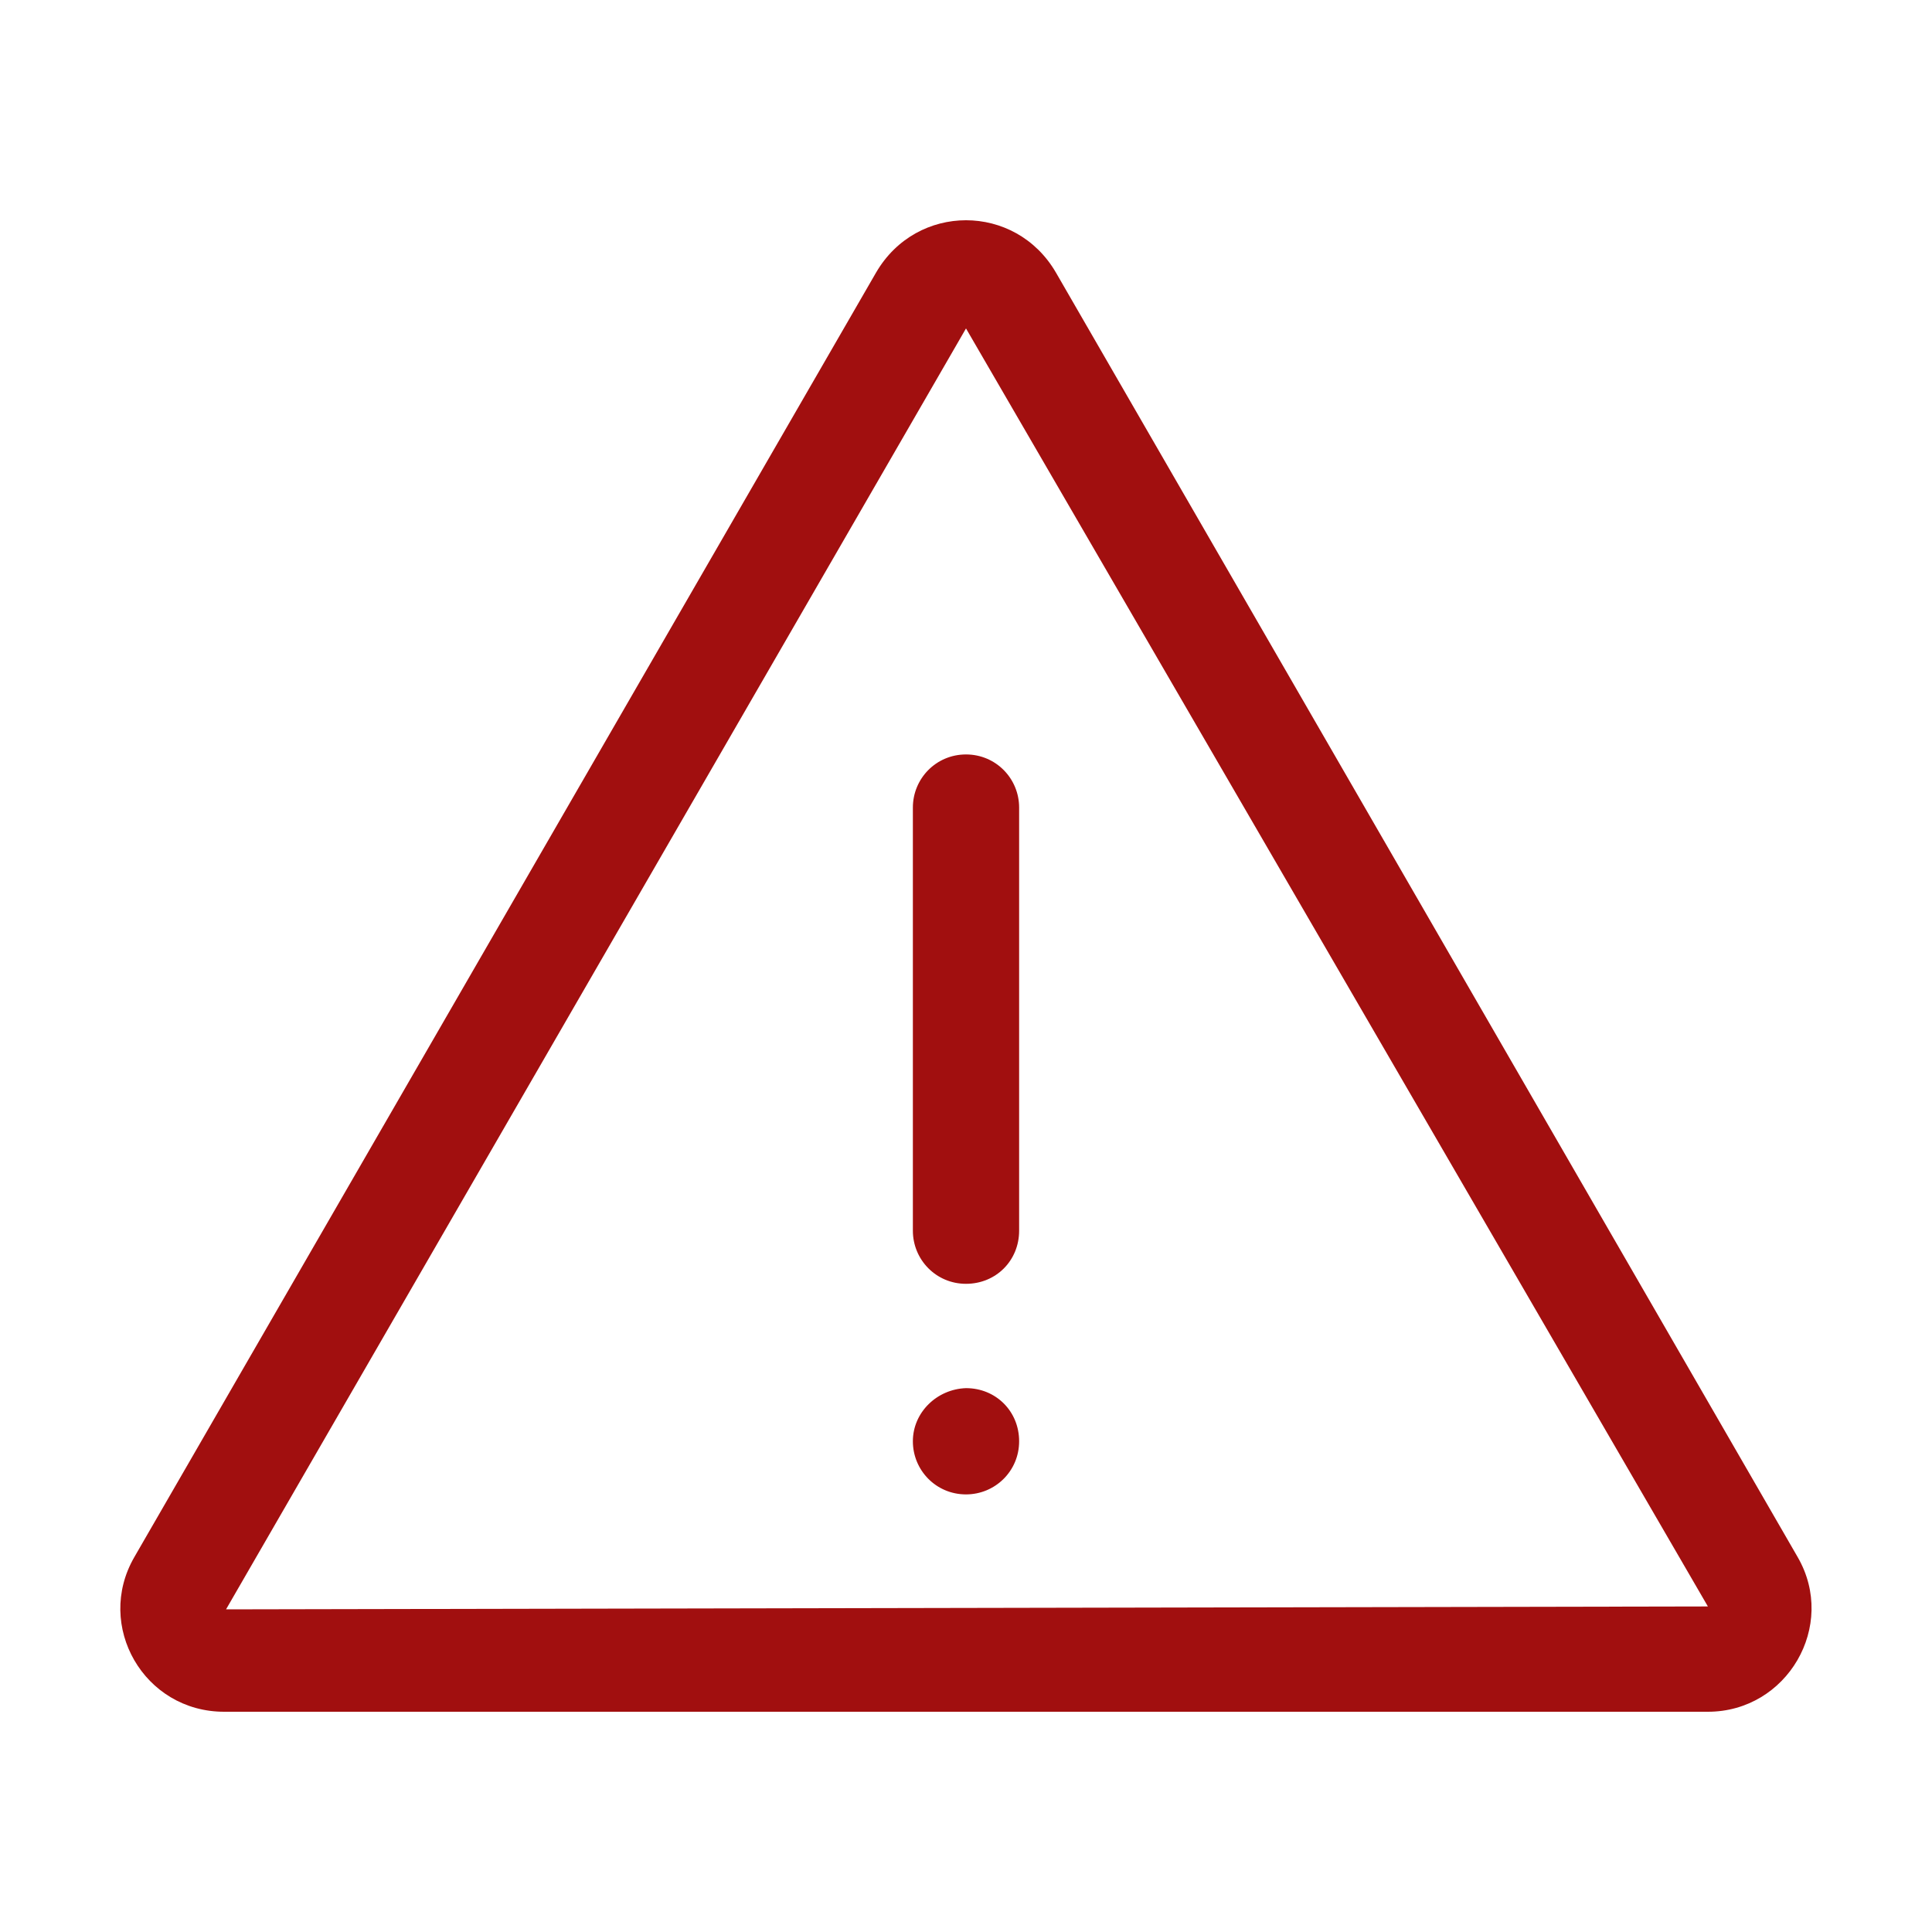
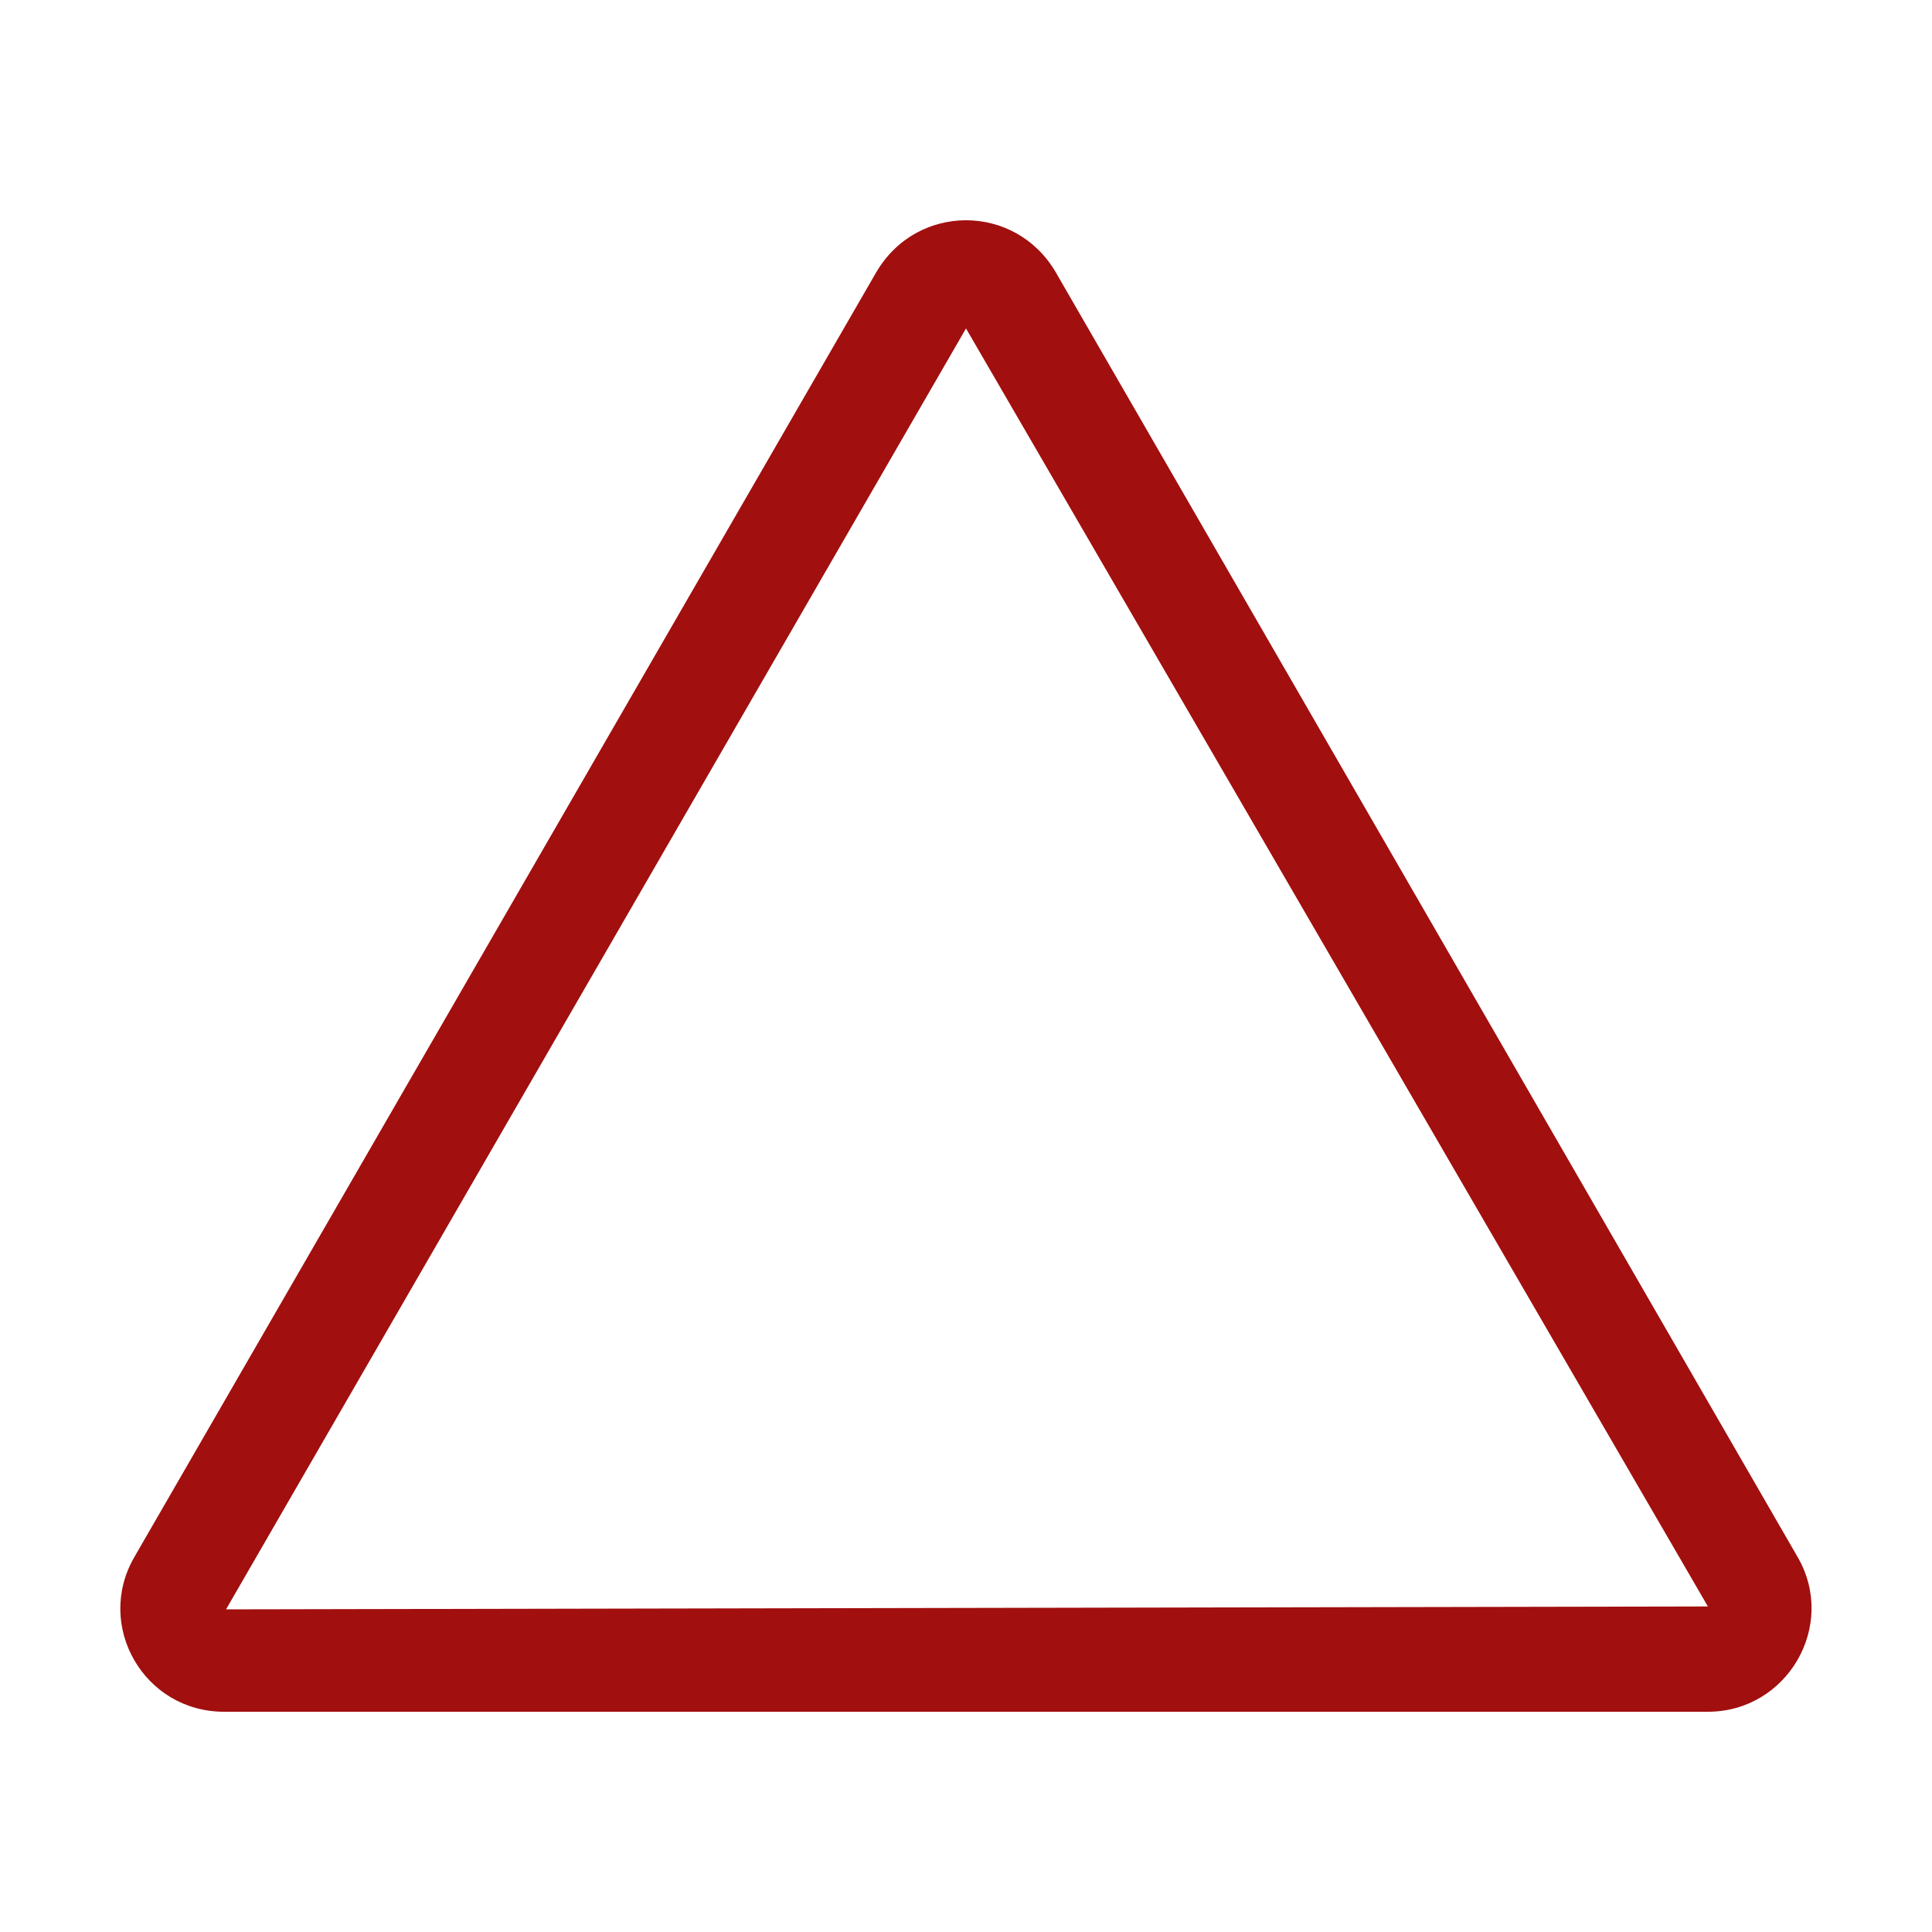
<svg xmlns="http://www.w3.org/2000/svg" version="1.1" id="图层_1" x="0px" y="0px" width="200px" height="200px" viewBox="0 0 200 200" style="enable-background:new 0 0 200 200;" xml:space="preserve">
  <style type="text/css">
	.st0{fill:#A10F0F;}
</style>
-   <path class="st0" d="M94.5,83.6v43.8c0,3,2.4,5.5,5.5,5.5s5.5-2.4,5.5-5.5V83.6c0-3-2.4-5.5-5.5-5.5S94.5,80.6,94.5,83.6z" />
-   <path class="st0" d="M94.5,149.2c0,3,2.4,5.5,5.5,5.5c3,0,5.5-2.4,5.5-5.5s-2.4-5.5-5.5-5.5C97,143.8,94.5,146.2,94.5,149.2z" />
  <path class="st0" d="M186.1,161.2l-76.8-133c-2.1-3.6-5.7-5.4-9.3-5.4s-7.2,1.8-9.3,5.4l-76.8,133c-4.1,7.1,1,16,9.3,16h153.6  C185,177.2,190.2,168.3,186.1,161.2L186.1,161.2z M23.4,166.6L100,34l76.8,132.3L23.4,166.6L23.4,166.6z" />
</svg>